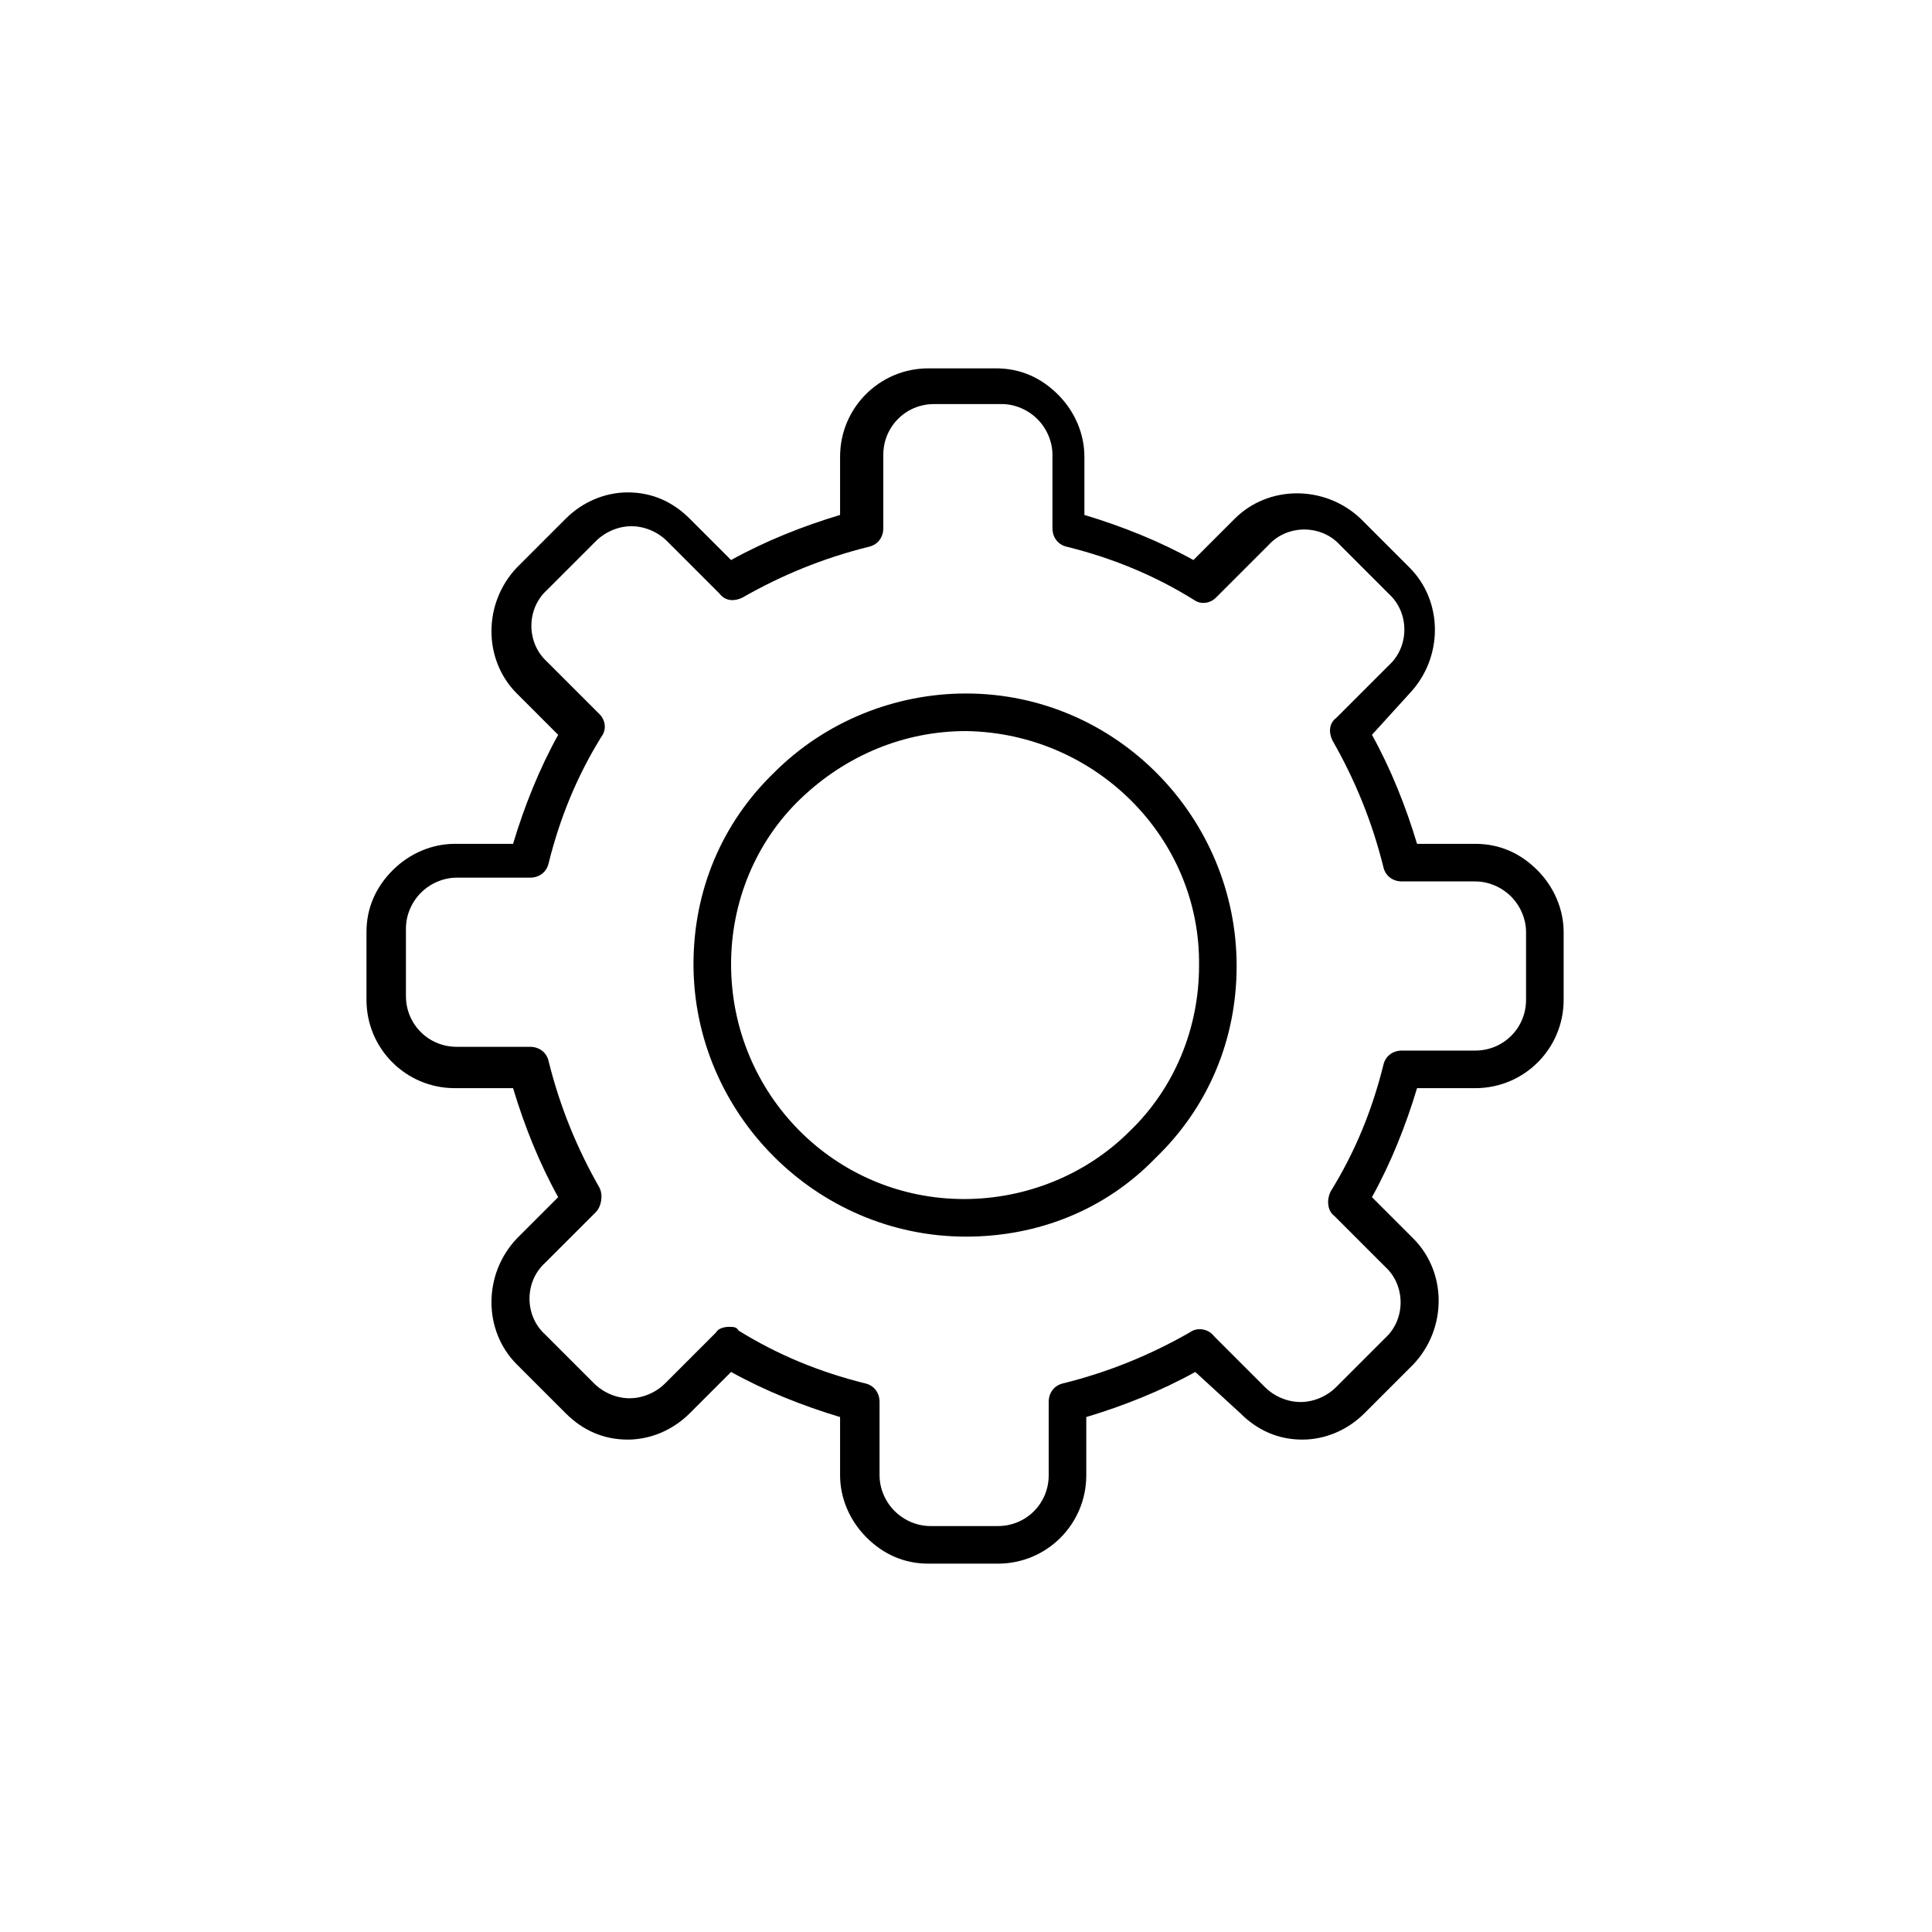
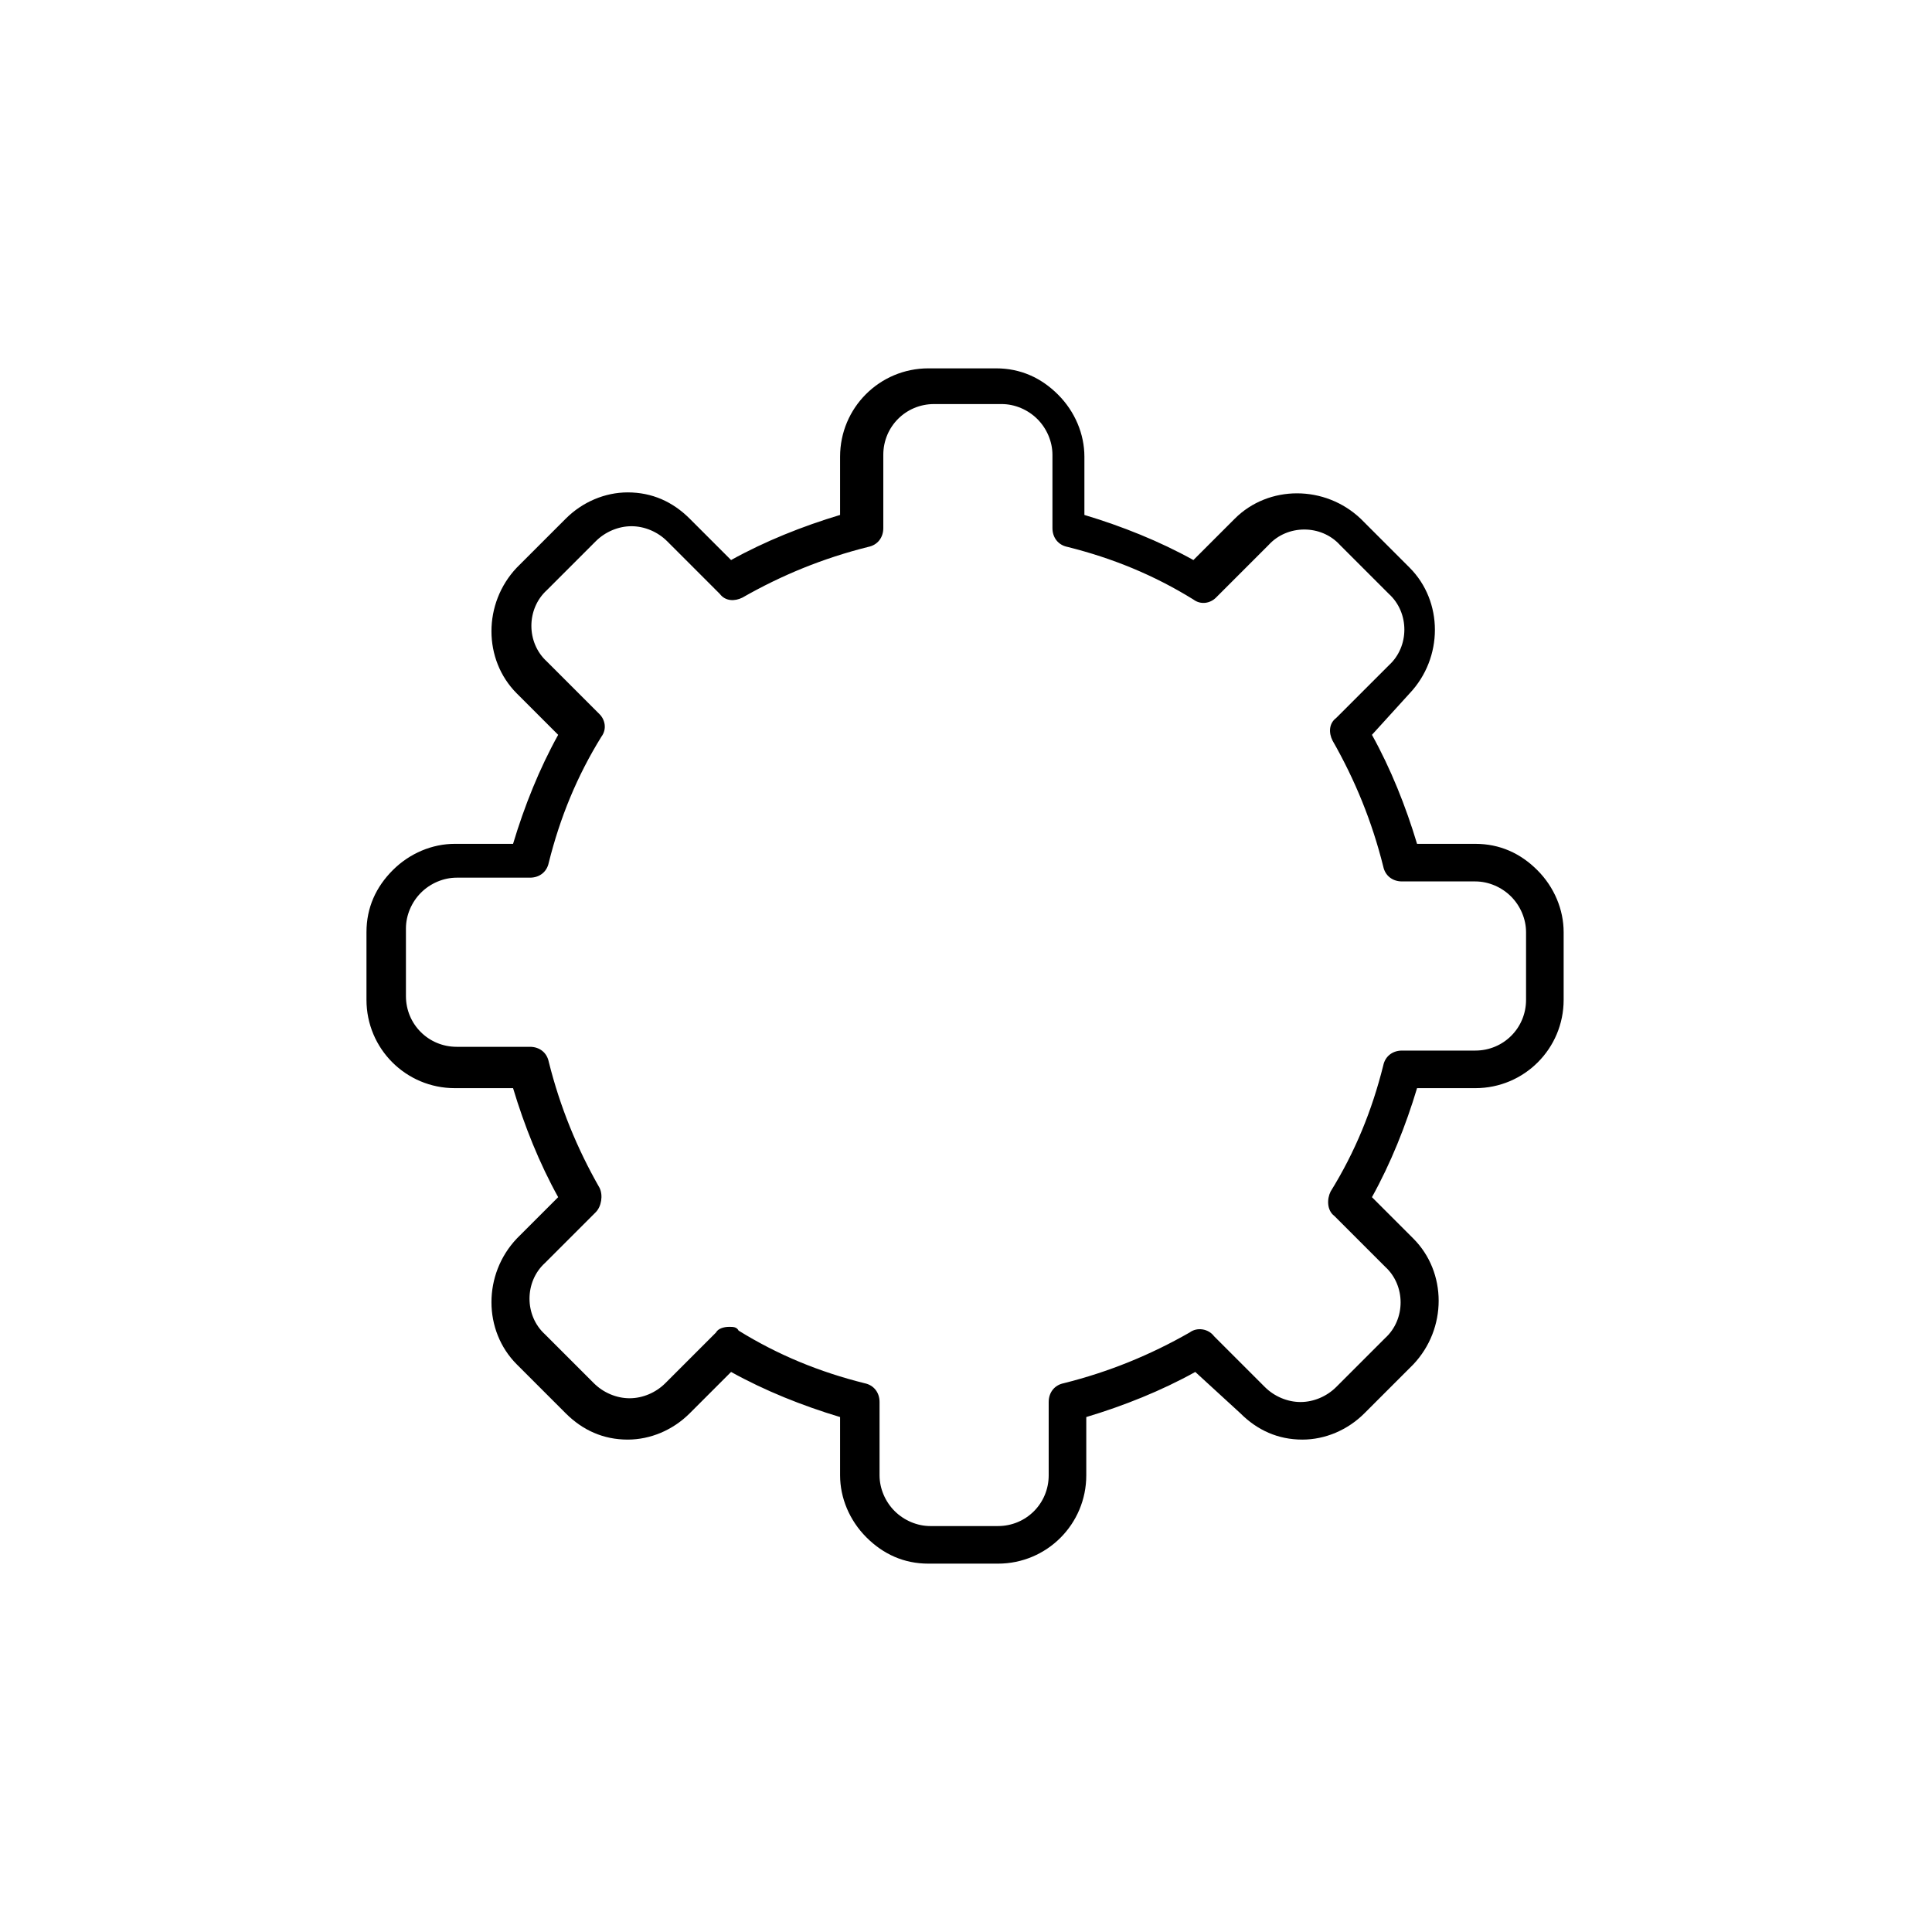
<svg xmlns="http://www.w3.org/2000/svg" version="1.1" id="Layer_1" x="0px" y="0px" viewBox="0 0 102.8 102.8" style="enable-background:new 0 0 102.8 102.8;" xml:space="preserve">
  <style type="text/css">
	.st0{fill:none;stroke:#1C1C1C;stroke-width:2;stroke-linecap:round;stroke-linejoin:round;stroke-miterlimit:10;}
	.st1{fill:none;stroke:#1C1C1C;stroke-width:2;stroke-linecap:round;stroke-miterlimit:10;}
</style>
  <g>
    <g>
-       <path d="M51.4,65.8C51.4,65.8,51.3,65.8,51.4,65.8c-8,0-14.5-6.6-14.5-14.5c0-3.9,1.5-7.5,4.3-10.2c2.7-2.7,6.4-4.2,10.2-4.2    c8,0,14.4,6.6,14.4,14.5c0,3.9-1.5,7.5-4.3,10.2C58.8,64.4,55.2,65.8,51.4,65.8z M51.4,38.9c-3.3,0-6.4,1.3-8.8,3.6    c-2.4,2.3-3.7,5.5-3.7,8.8c0,6.9,5.5,12.5,12.4,12.5c3.3,0,6.5-1.3,8.8-3.6c2.4-2.3,3.7-5.5,3.7-8.8C63.9,44.6,58.3,39,51.4,38.9    C51.4,38.9,51.4,38.9,51.4,38.9z" />
-     </g>
+       </g>
    <g>
      <path d="M53.1,83.2C53.1,83.2,53.1,83.2,53.1,83.2l-3.7,0c-1.3,0-2.4-0.5-3.3-1.4c-0.9-0.9-1.4-2.1-1.4-3.3l0-3.1    c-2-0.6-4-1.4-5.8-2.4l-2.2,2.2c-0.9,0.9-2.1,1.4-3.3,1.4c-1.3,0-2.4-0.5-3.3-1.4l-2.6-2.6c-1.8-1.8-1.8-4.8,0-6.7l2.2-2.2    c-1-1.8-1.8-3.8-2.4-5.8l-3.1,0c-2.6,0-4.7-2.1-4.7-4.7l0-3.6c0-1.3,0.5-2.4,1.4-3.3c0.9-0.9,2.1-1.4,3.3-1.4l3.1,0    c0.6-2,1.4-4,2.4-5.8l-2.2-2.2c-1.8-1.8-1.8-4.8,0-6.7l2.6-2.6c0.9-0.9,2.1-1.4,3.3-1.4c1.3,0,2.4,0.5,3.3,1.4l2.2,2.2    c1.8-1,3.8-1.8,5.8-2.4l0-3.1c0-2.6,2.1-4.7,4.7-4.7l3.6,0c1.3,0,2.4,0.5,3.3,1.4c0.9,0.9,1.4,2.1,1.4,3.3l0,3.1    c2,0.6,4,1.4,5.8,2.4l2.2-2.2c1.8-1.8,4.8-1.8,6.7,0l2.6,2.6c1.8,1.8,1.8,4.8,0,6.7L73,39.1c1,1.8,1.8,3.8,2.4,5.8l3.1,0l0,0    c1.3,0,2.4,0.5,3.3,1.4c0.9,0.9,1.4,2.1,1.4,3.3l0,3.6c0,2.6-2.1,4.7-4.7,4.7l-3.1,0c-0.6,2-1.4,4-2.4,5.8l2.2,2.2    c1.8,1.8,1.8,4.8,0,6.7l-2.6,2.6c-0.9,0.9-2.1,1.4-3.3,1.4c-1.3,0-2.4-0.5-3.3-1.4L63.6,73c-1.8,1-3.8,1.8-5.8,2.4l0,3.1    C57.8,81.1,55.7,83.2,53.1,83.2z M38.8,70.6c0.2,0,0.4,0,0.5,0.2c2.1,1.3,4.3,2.2,6.7,2.8c0.5,0.1,0.8,0.5,0.8,1l0,3.9    c0,0.7,0.3,1.4,0.8,1.9c0.5,0.5,1.2,0.8,1.9,0.8l3.6,0c0,0,0,0,0,0c1.5,0,2.7-1.2,2.7-2.7l0-3.9c0-0.5,0.3-0.9,0.8-1    c2.4-0.6,4.6-1.5,6.7-2.7l0,0c0,0,0,0,0,0c0.4-0.3,1-0.2,1.3,0.2l2.7,2.7c0.5,0.5,1.2,0.8,1.9,0.8c0.7,0,1.4-0.3,1.9-0.8l2.6-2.6    c1.1-1,1.1-2.8,0-3.8L71,64.7c-0.4-0.3-0.4-0.9-0.2-1.3c1.3-2.1,2.2-4.3,2.8-6.7c0.1-0.5,0.5-0.8,1-0.8l3.9,0    c1.5,0,2.7-1.2,2.7-2.7l0-3.6c0-0.7-0.3-1.4-0.8-1.9c-0.5-0.5-1.2-0.8-1.9-0.8l-3.9,0c-0.5,0-0.9-0.3-1-0.8    c-0.6-2.4-1.5-4.6-2.7-6.7c-0.2-0.4-0.2-0.9,0.2-1.2l2.8-2.8c1.1-1,1.1-2.8,0-3.8l-2.6-2.6c-1-1.1-2.8-1.1-3.8,0l-2.8,2.8    c-0.3,0.3-0.8,0.4-1.2,0.1c-2.1-1.3-4.3-2.2-6.7-2.8c-0.5-0.1-0.8-0.5-0.8-1l0-3.9c0-0.7-0.3-1.4-0.8-1.9    c-0.5-0.5-1.2-0.8-1.9-0.8l-3.6,0c0,0,0,0,0,0c-1.5,0-2.7,1.2-2.7,2.7l0,3.9c0,0.5-0.3,0.9-0.8,1c-2.4,0.6-4.6,1.5-6.7,2.7    c-0.4,0.2-0.9,0.2-1.2-0.2l-2.8-2.8c-0.5-0.5-1.2-0.8-1.9-0.8c-0.7,0-1.4,0.3-1.9,0.8l-2.6,2.6c-1.1,1-1.1,2.8,0,3.8l2.8,2.8    c0.3,0.3,0.4,0.8,0.1,1.2c-1.3,2.1-2.2,4.3-2.8,6.7c-0.1,0.5-0.5,0.8-1,0.8l-3.9,0c-0.7,0-1.4,0.3-1.9,0.8    c-0.5,0.5-0.8,1.2-0.8,1.9l0,3.6c0,1.5,1.2,2.7,2.7,2.7l3.9,0c0.5,0,0.9,0.3,1,0.8c0.6,2.4,1.5,4.6,2.7,6.7c0,0,0,0,0,0    c0.2,0.4,0.1,1-0.2,1.3l-2.7,2.7c-1.1,1-1.1,2.8,0,3.8l2.6,2.6c0.5,0.5,1.2,0.8,1.9,0.8c0.7,0,1.4-0.3,1.9-0.8l2.7-2.7    C38.2,70.7,38.5,70.6,38.8,70.6z" />
    </g>
  </g>
</svg>